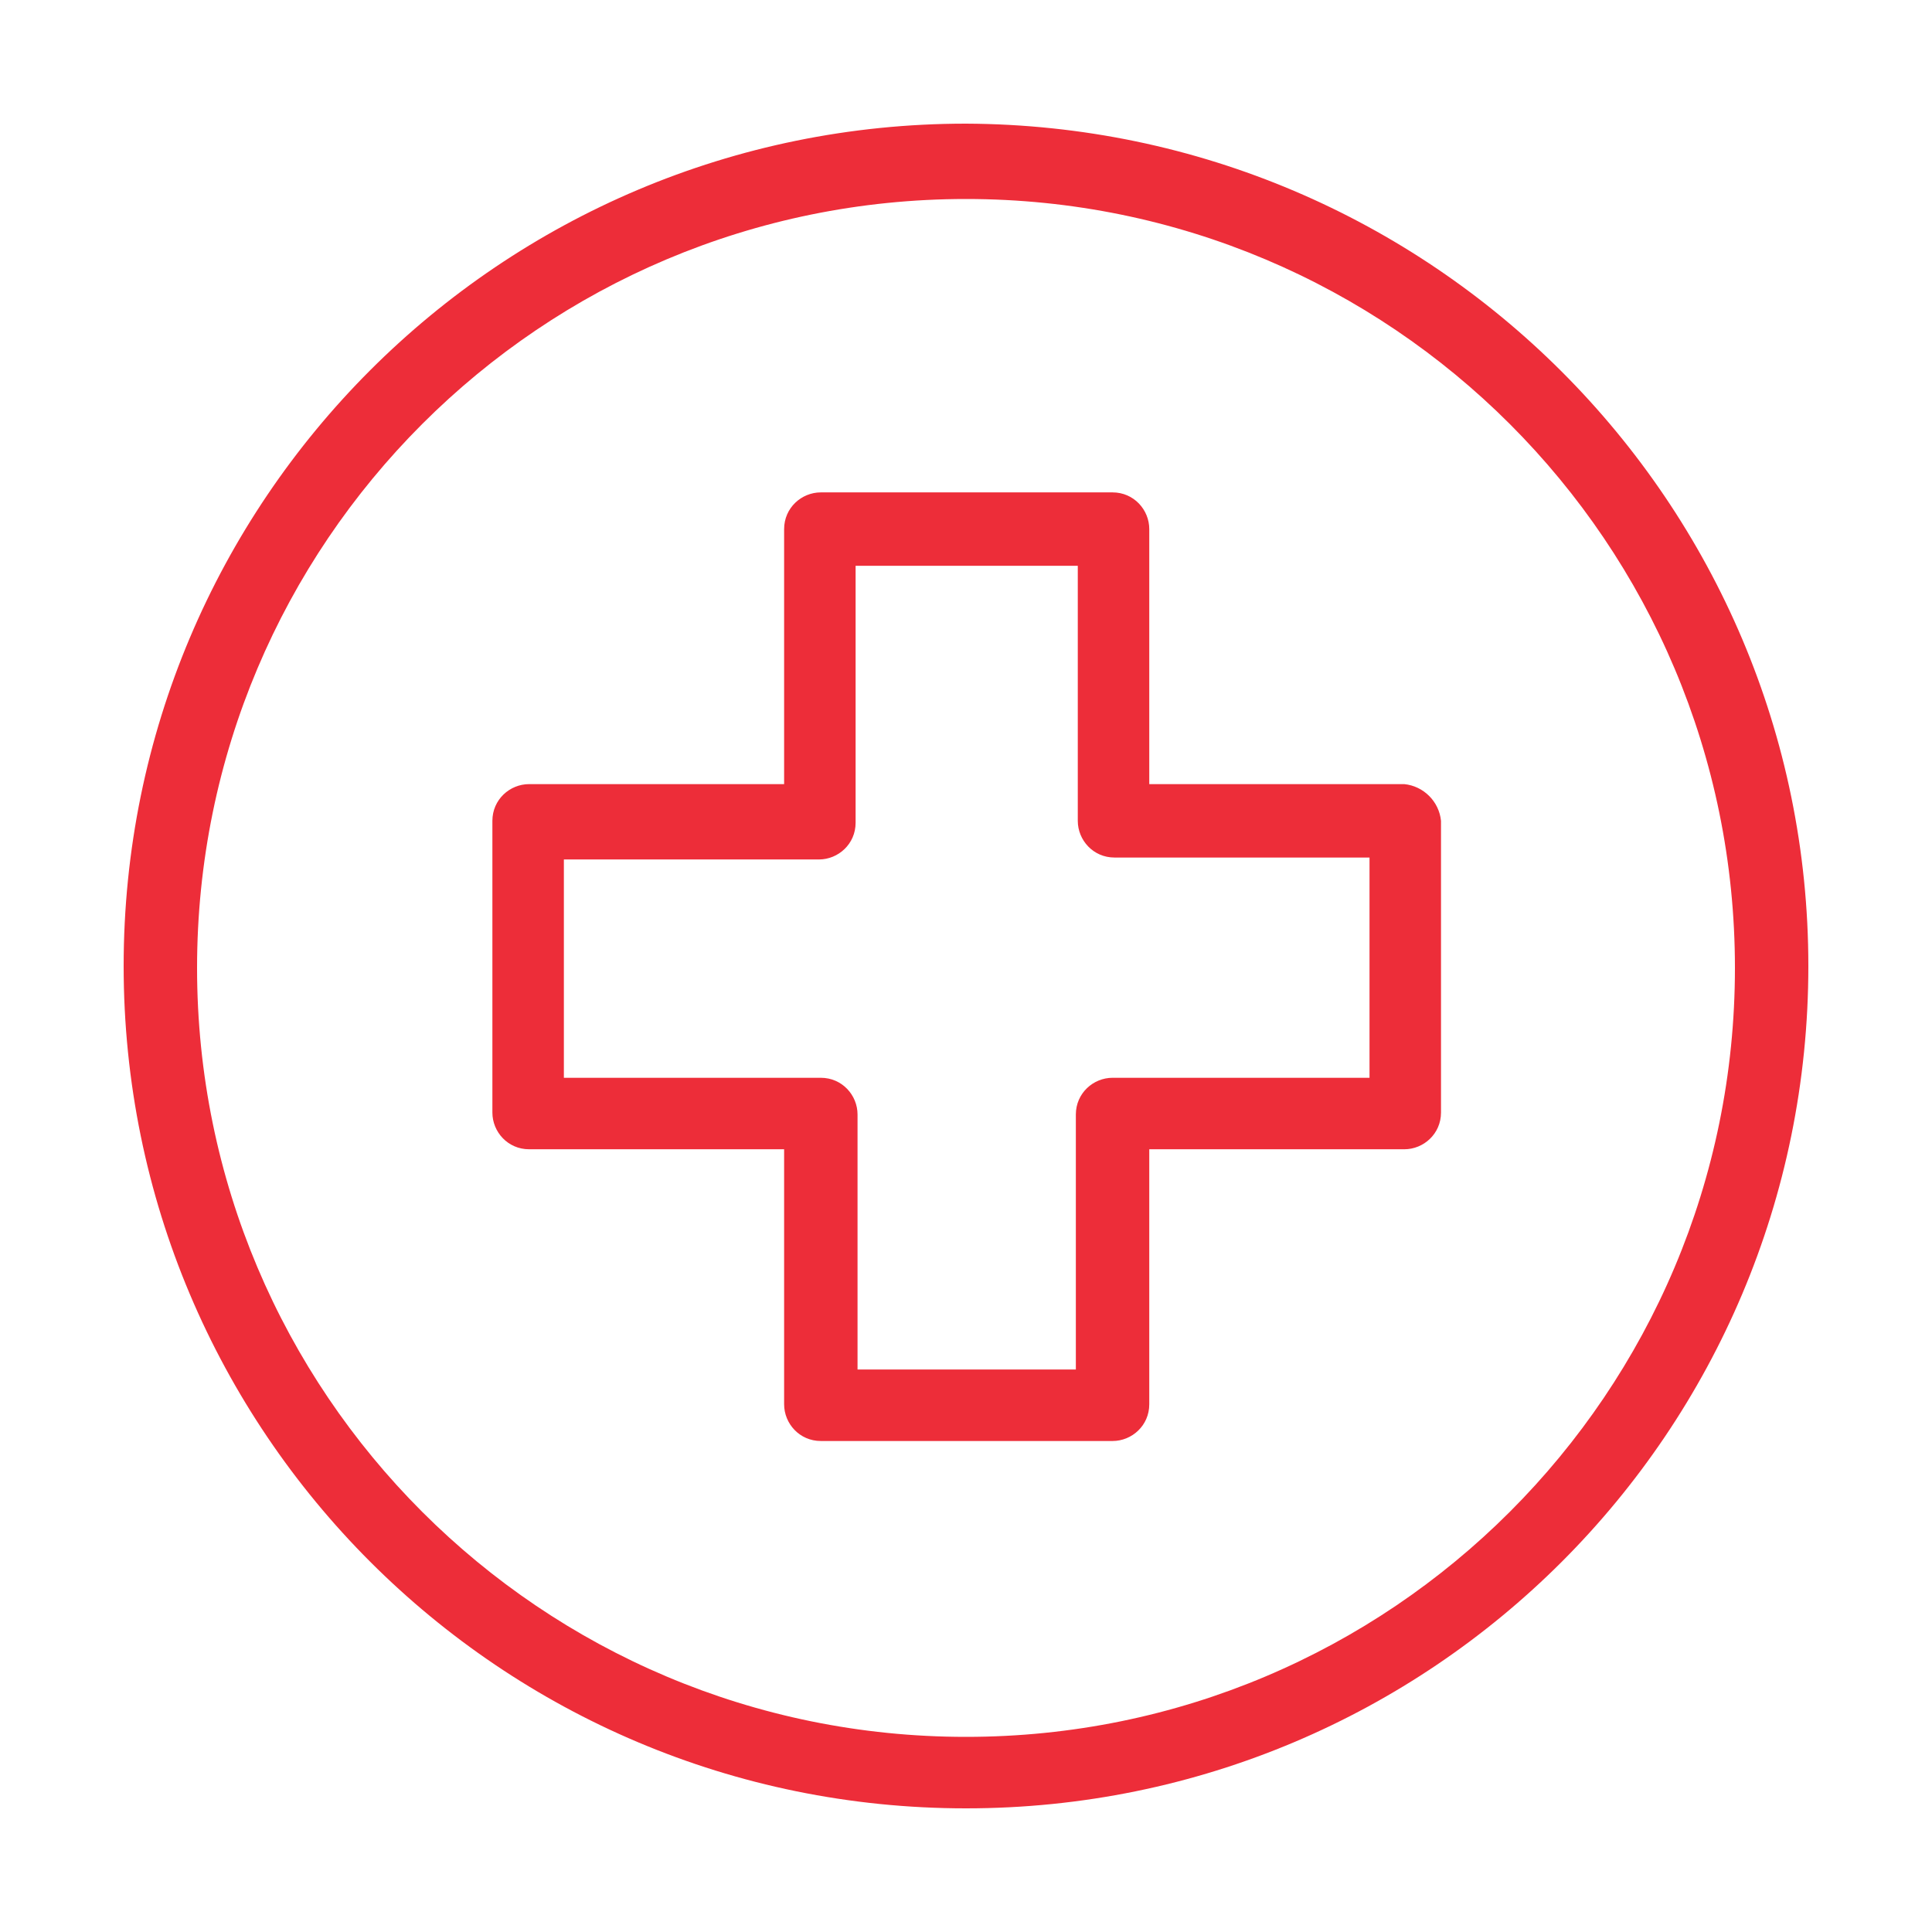
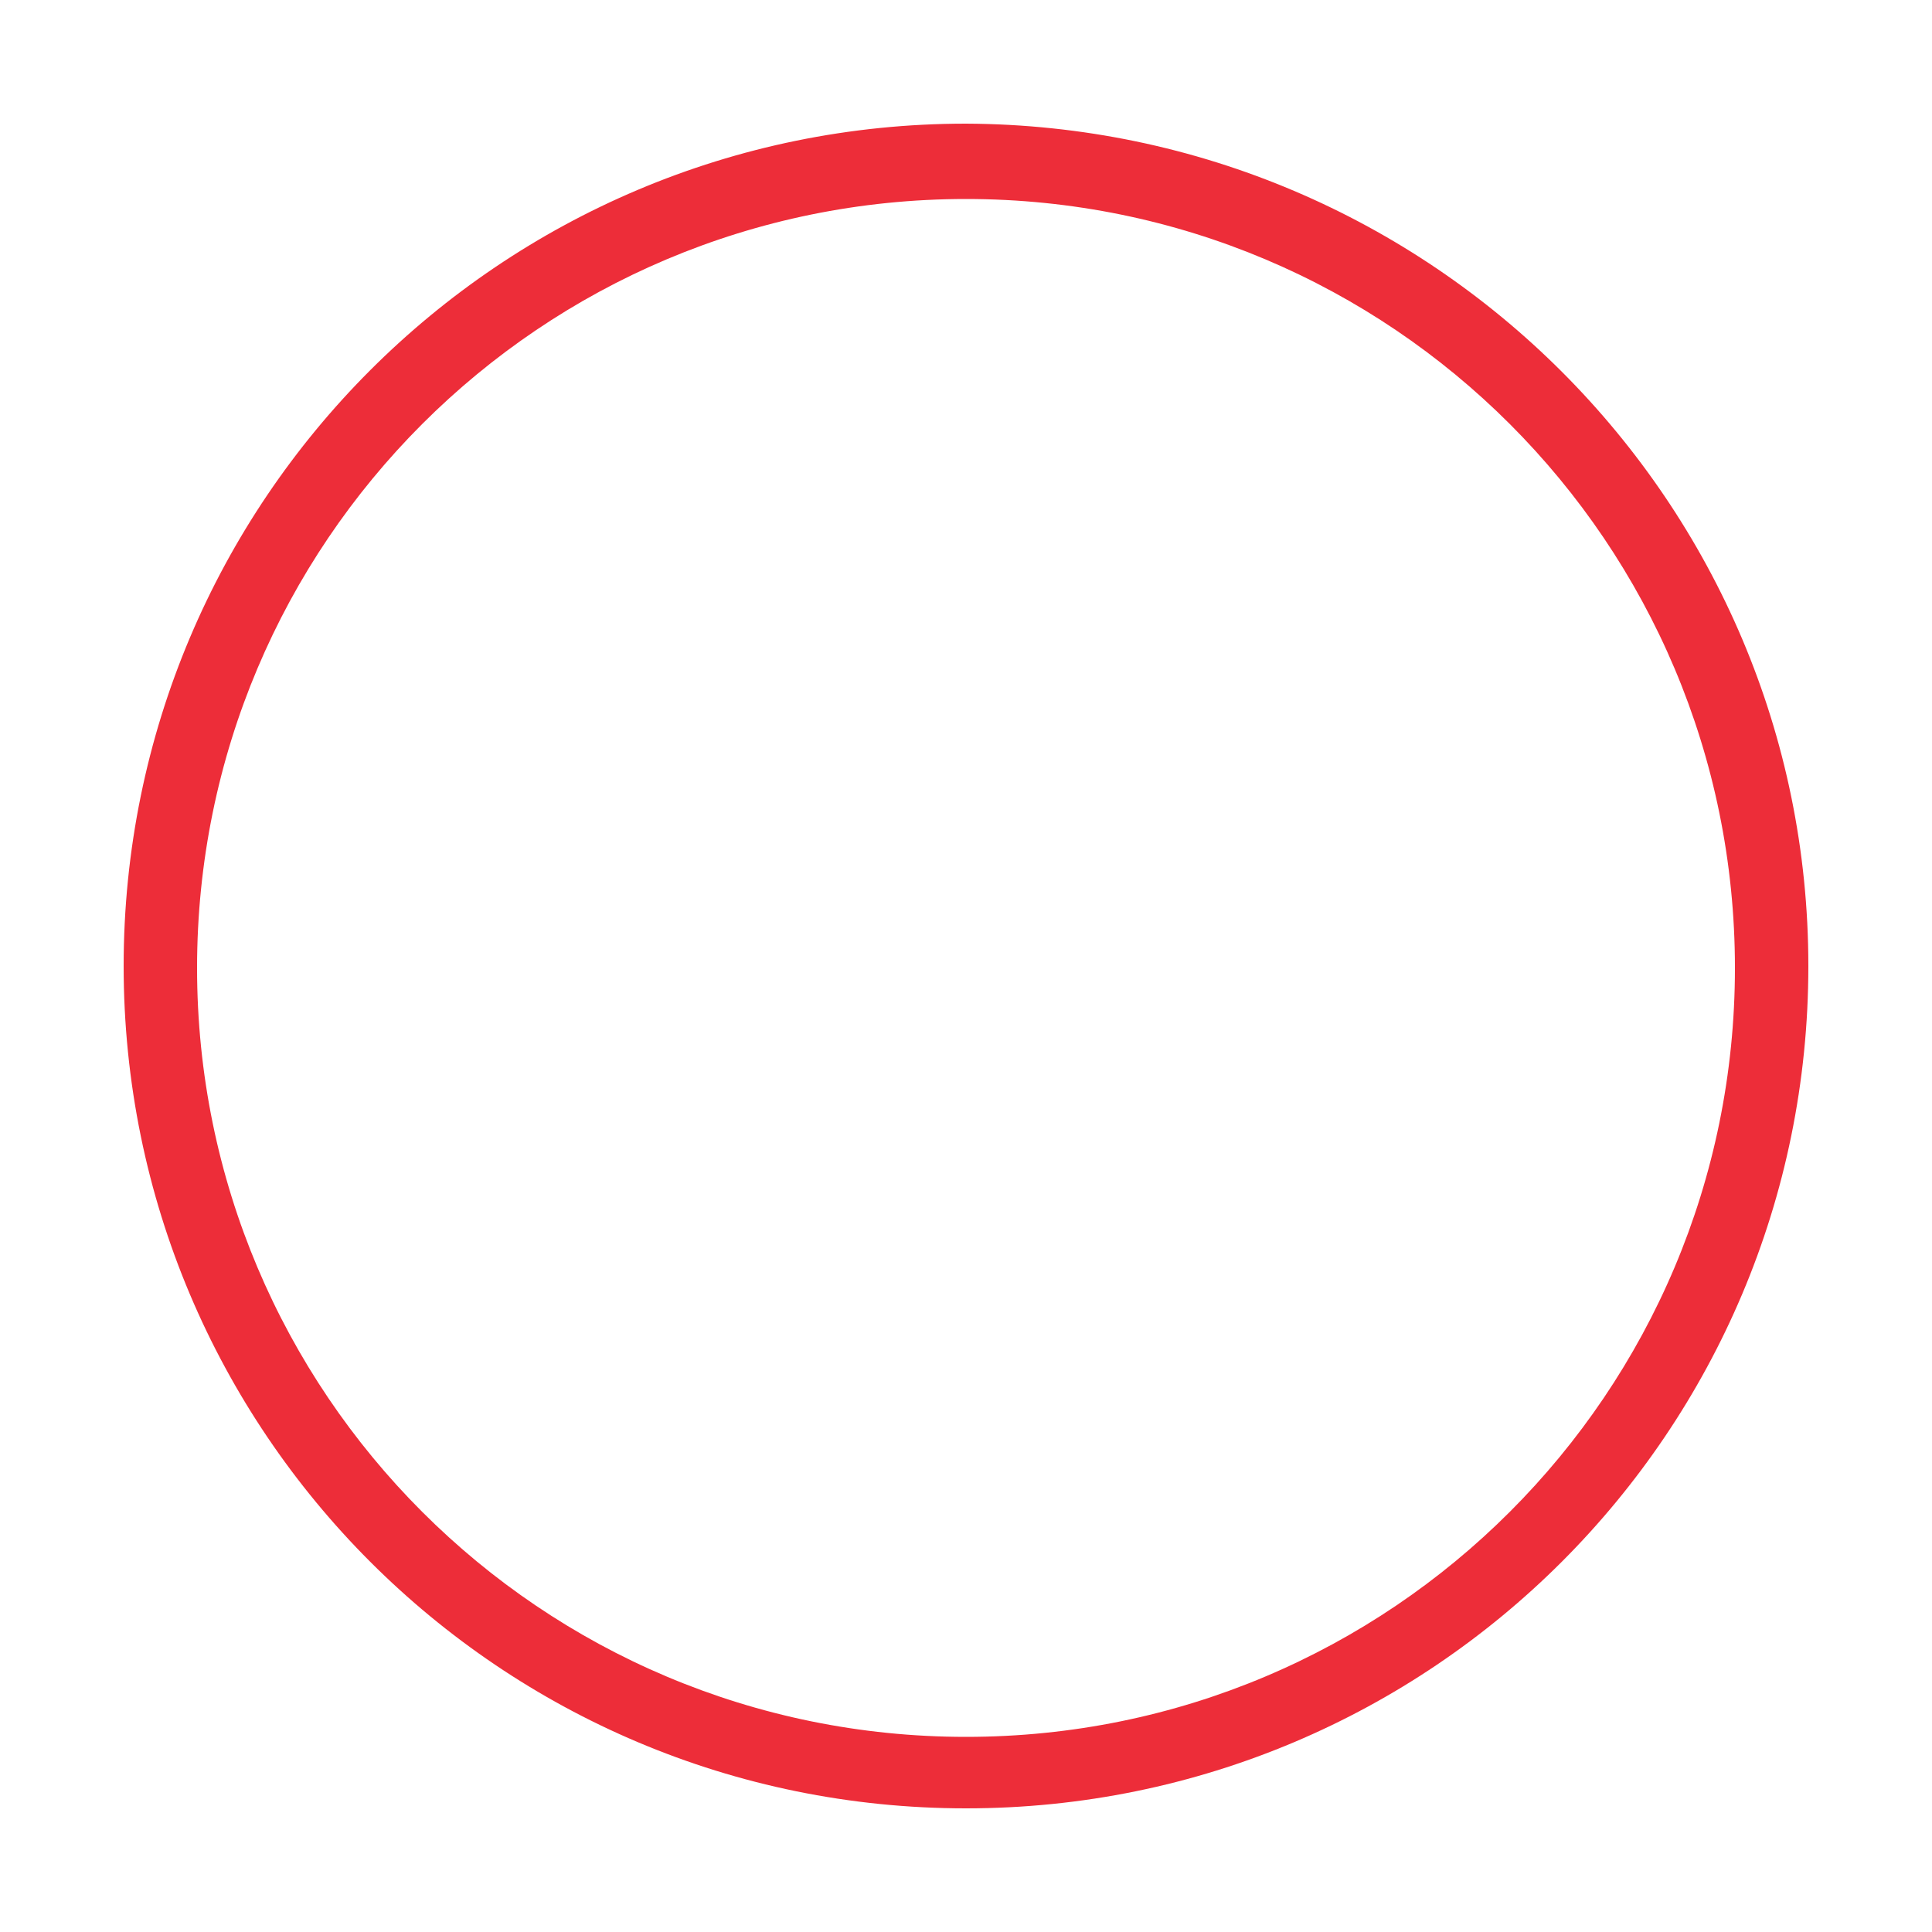
<svg xmlns="http://www.w3.org/2000/svg" id="tamanhobtn" x="0px" y="0px" viewBox="0 0 100 100" enableBackground="new 0 0 100 100" fill="#ED2D39">
  <g>
    <g id="Group_622_2_">
      <g id="Group_621_2_">
-         <path id="Path_496_2_" className="st0" d="M50,6.4C25.9,6.4,6.4,25.9,6.4,50S25.9,93.6,50,93.6S93.6,74.1,93.6,50                   C93.6,26,74.1,6.5,50,6.4z M50,89.9c-22,0-39.8-17.8-39.8-39.8S28,10.3,50,10.3s39.8,17.8,39.8,39.8S72,89.9,50,89.9z" />
+         <path id="Path_496_2_" className="st0" d="M50,6.4C25.9,6.4,6.4,25.9,6.4,50S25.9,93.6,50,93.6S93.6,74.1,93.6,50                   C93.6,26,74.1,6.5,50,6.4z M50,89.9c-22,0-39.8-17.8-39.8-39.8S28,10.3,50,10.3s39.8,17.8,39.8,39.8S72,89.9,50,89.9" />
      </g>
    </g>
    <g id="Group_624_2_" transform="translate(8.886 8.886)">
      <g id="Group_623_2_">
-         <path id="Path_497_2_" className="st0" d="M63.8,31.7H50.6V18.5c0-1-0.8-1.9-1.9-1.9l0,0H33.6c-1,0-1.9,0.8-1.9,1.9l0,0v13.2H18.5                   c-1,0-1.9,0.8-1.9,1.9l0,0v15.1c0,1,0.8,1.9,1.9,1.9l0,0h13.2v13.2c0,1,0.8,1.9,1.9,1.9l0,0h15.1c1,0,1.9-0.8,1.9-1.9l0,0V50.6                   h13.2c1,0,1.9-0.8,1.9-1.9l0,0V33.6C65.6,32.6,64.8,31.8,63.8,31.7z M62,46.9H48.7c-1,0-1.9,0.8-1.9,1.9l0,0V62H35.5V48.8                   c0-1-0.8-1.9-1.9-1.9l0,0H20.3V35.6h13.2c1,0,1.9-0.8,1.9-1.9l0,0V20.4h11.5v13.2c0,1,0.8,1.9,1.9,1.9l0,0H62L62,46.9z" />
-       </g>
+         </g>
    </g>
  </g>
</svg>